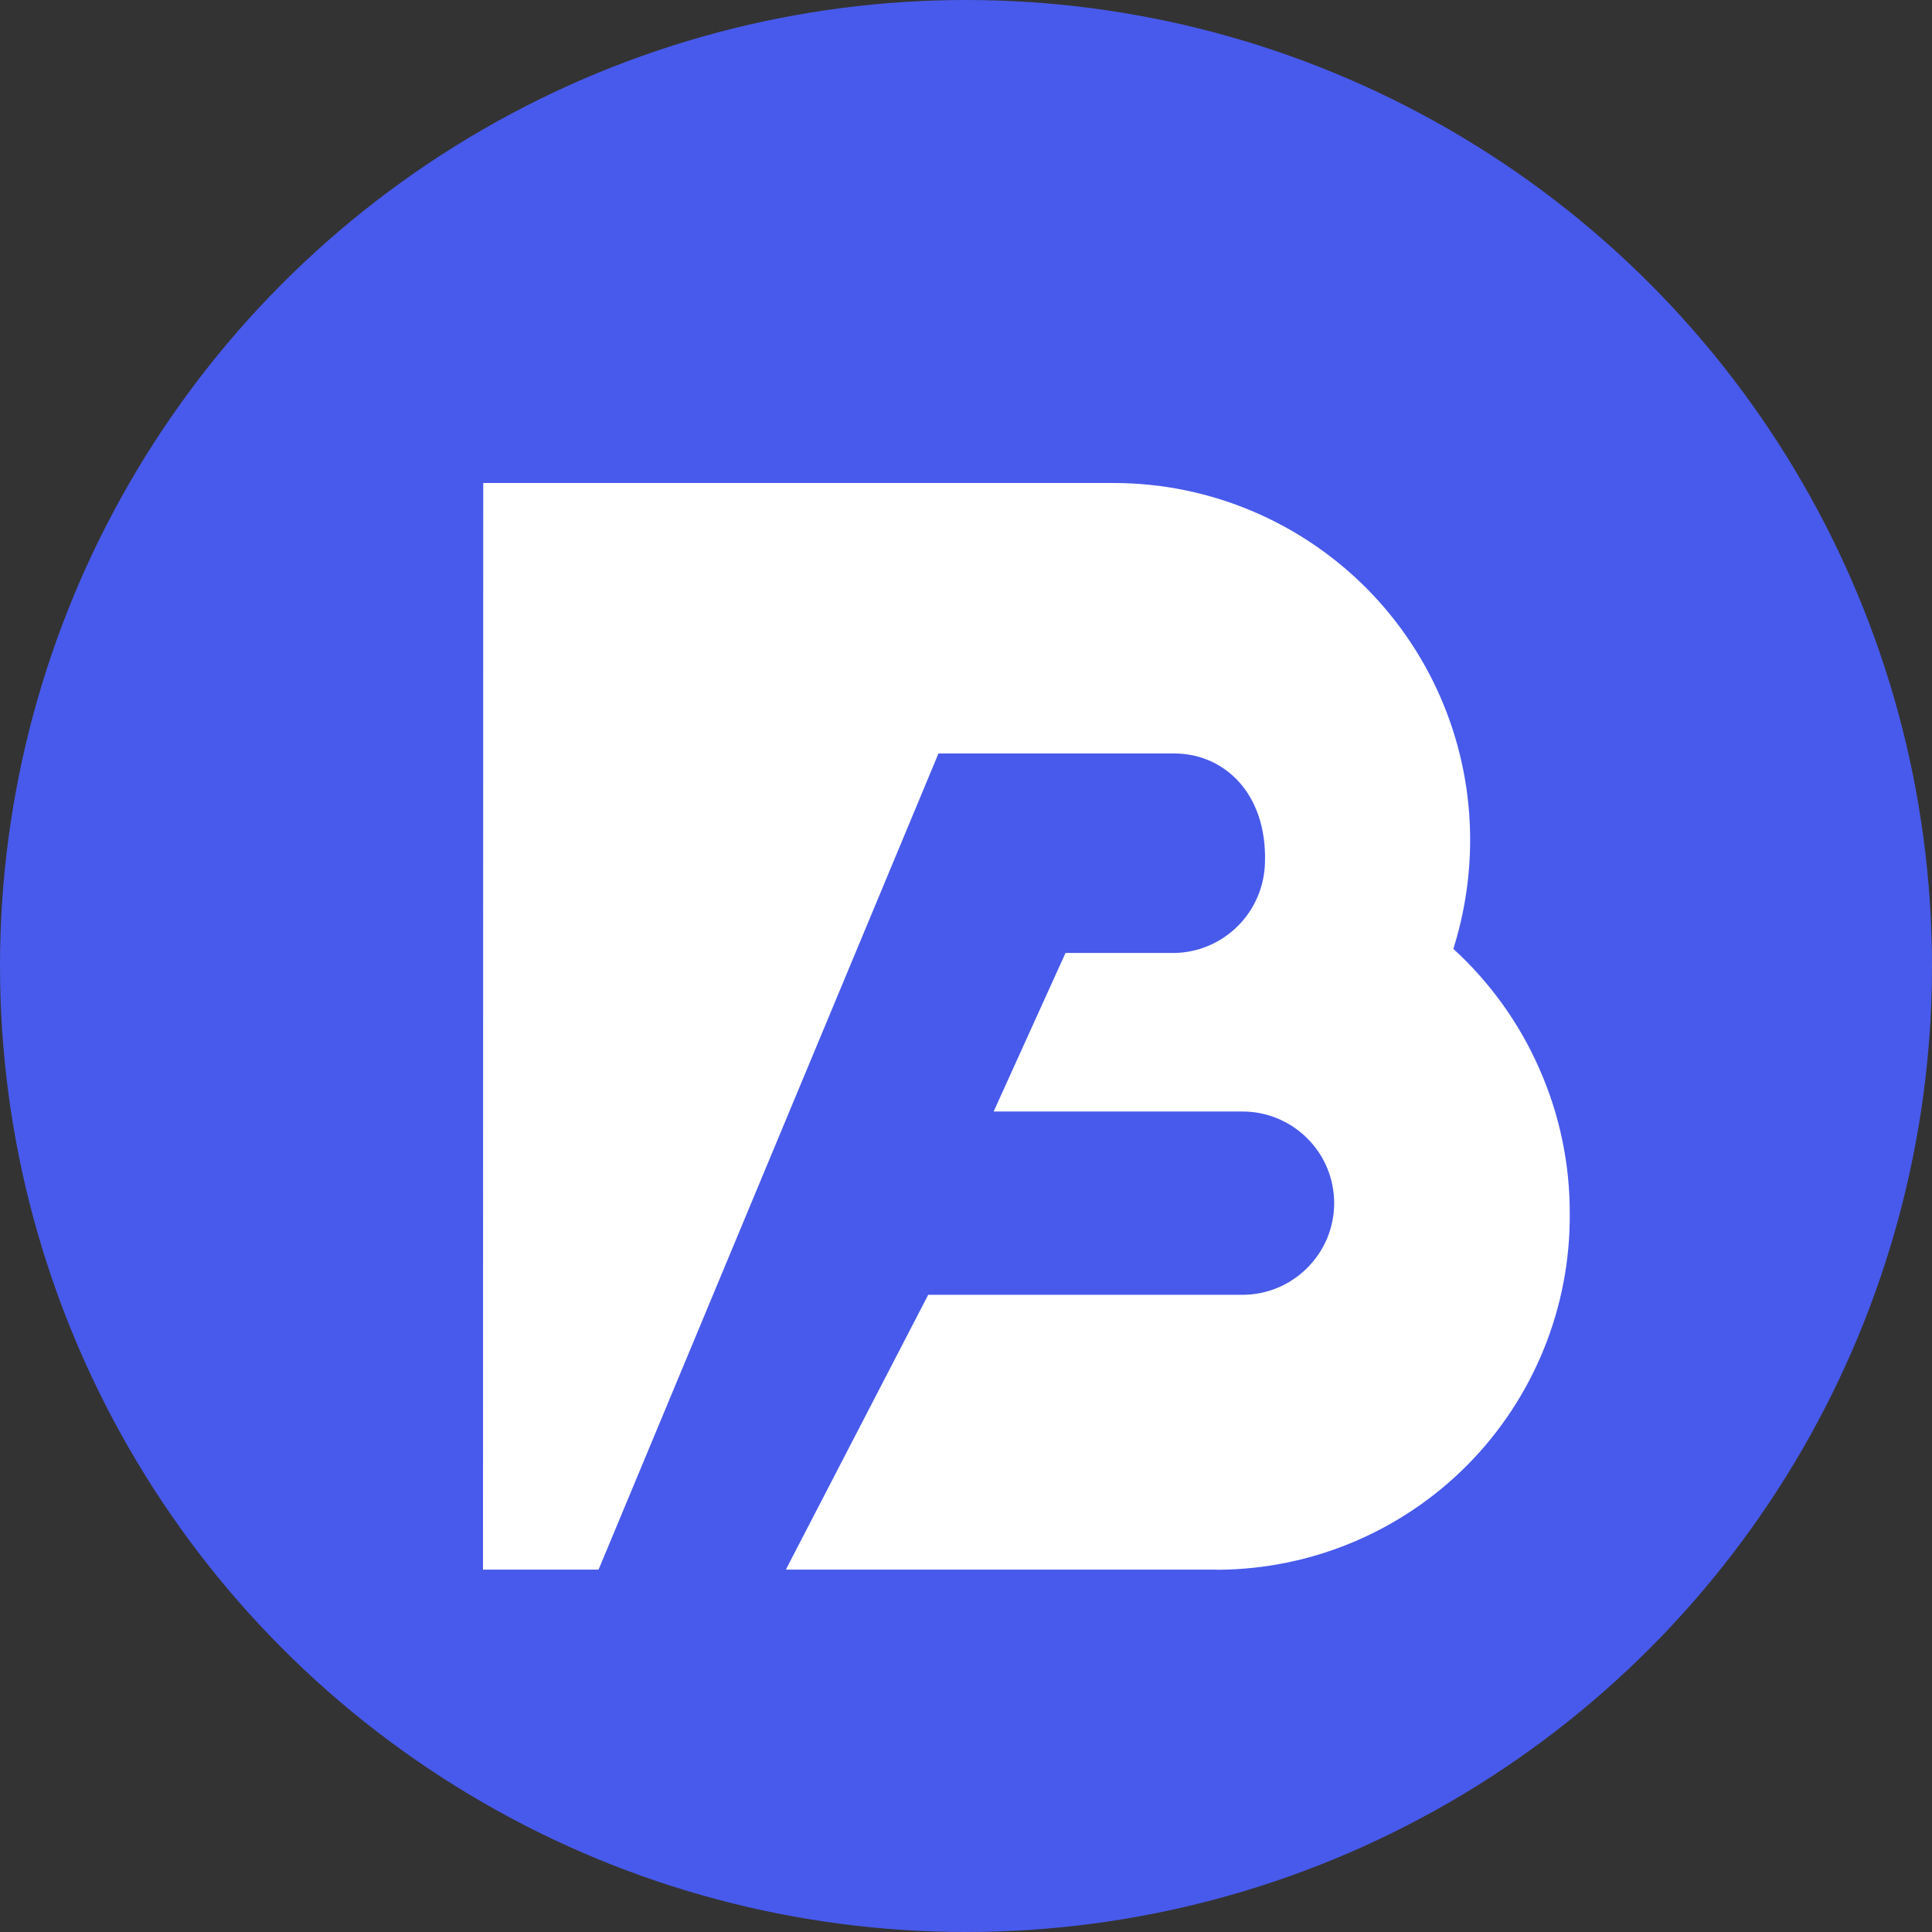
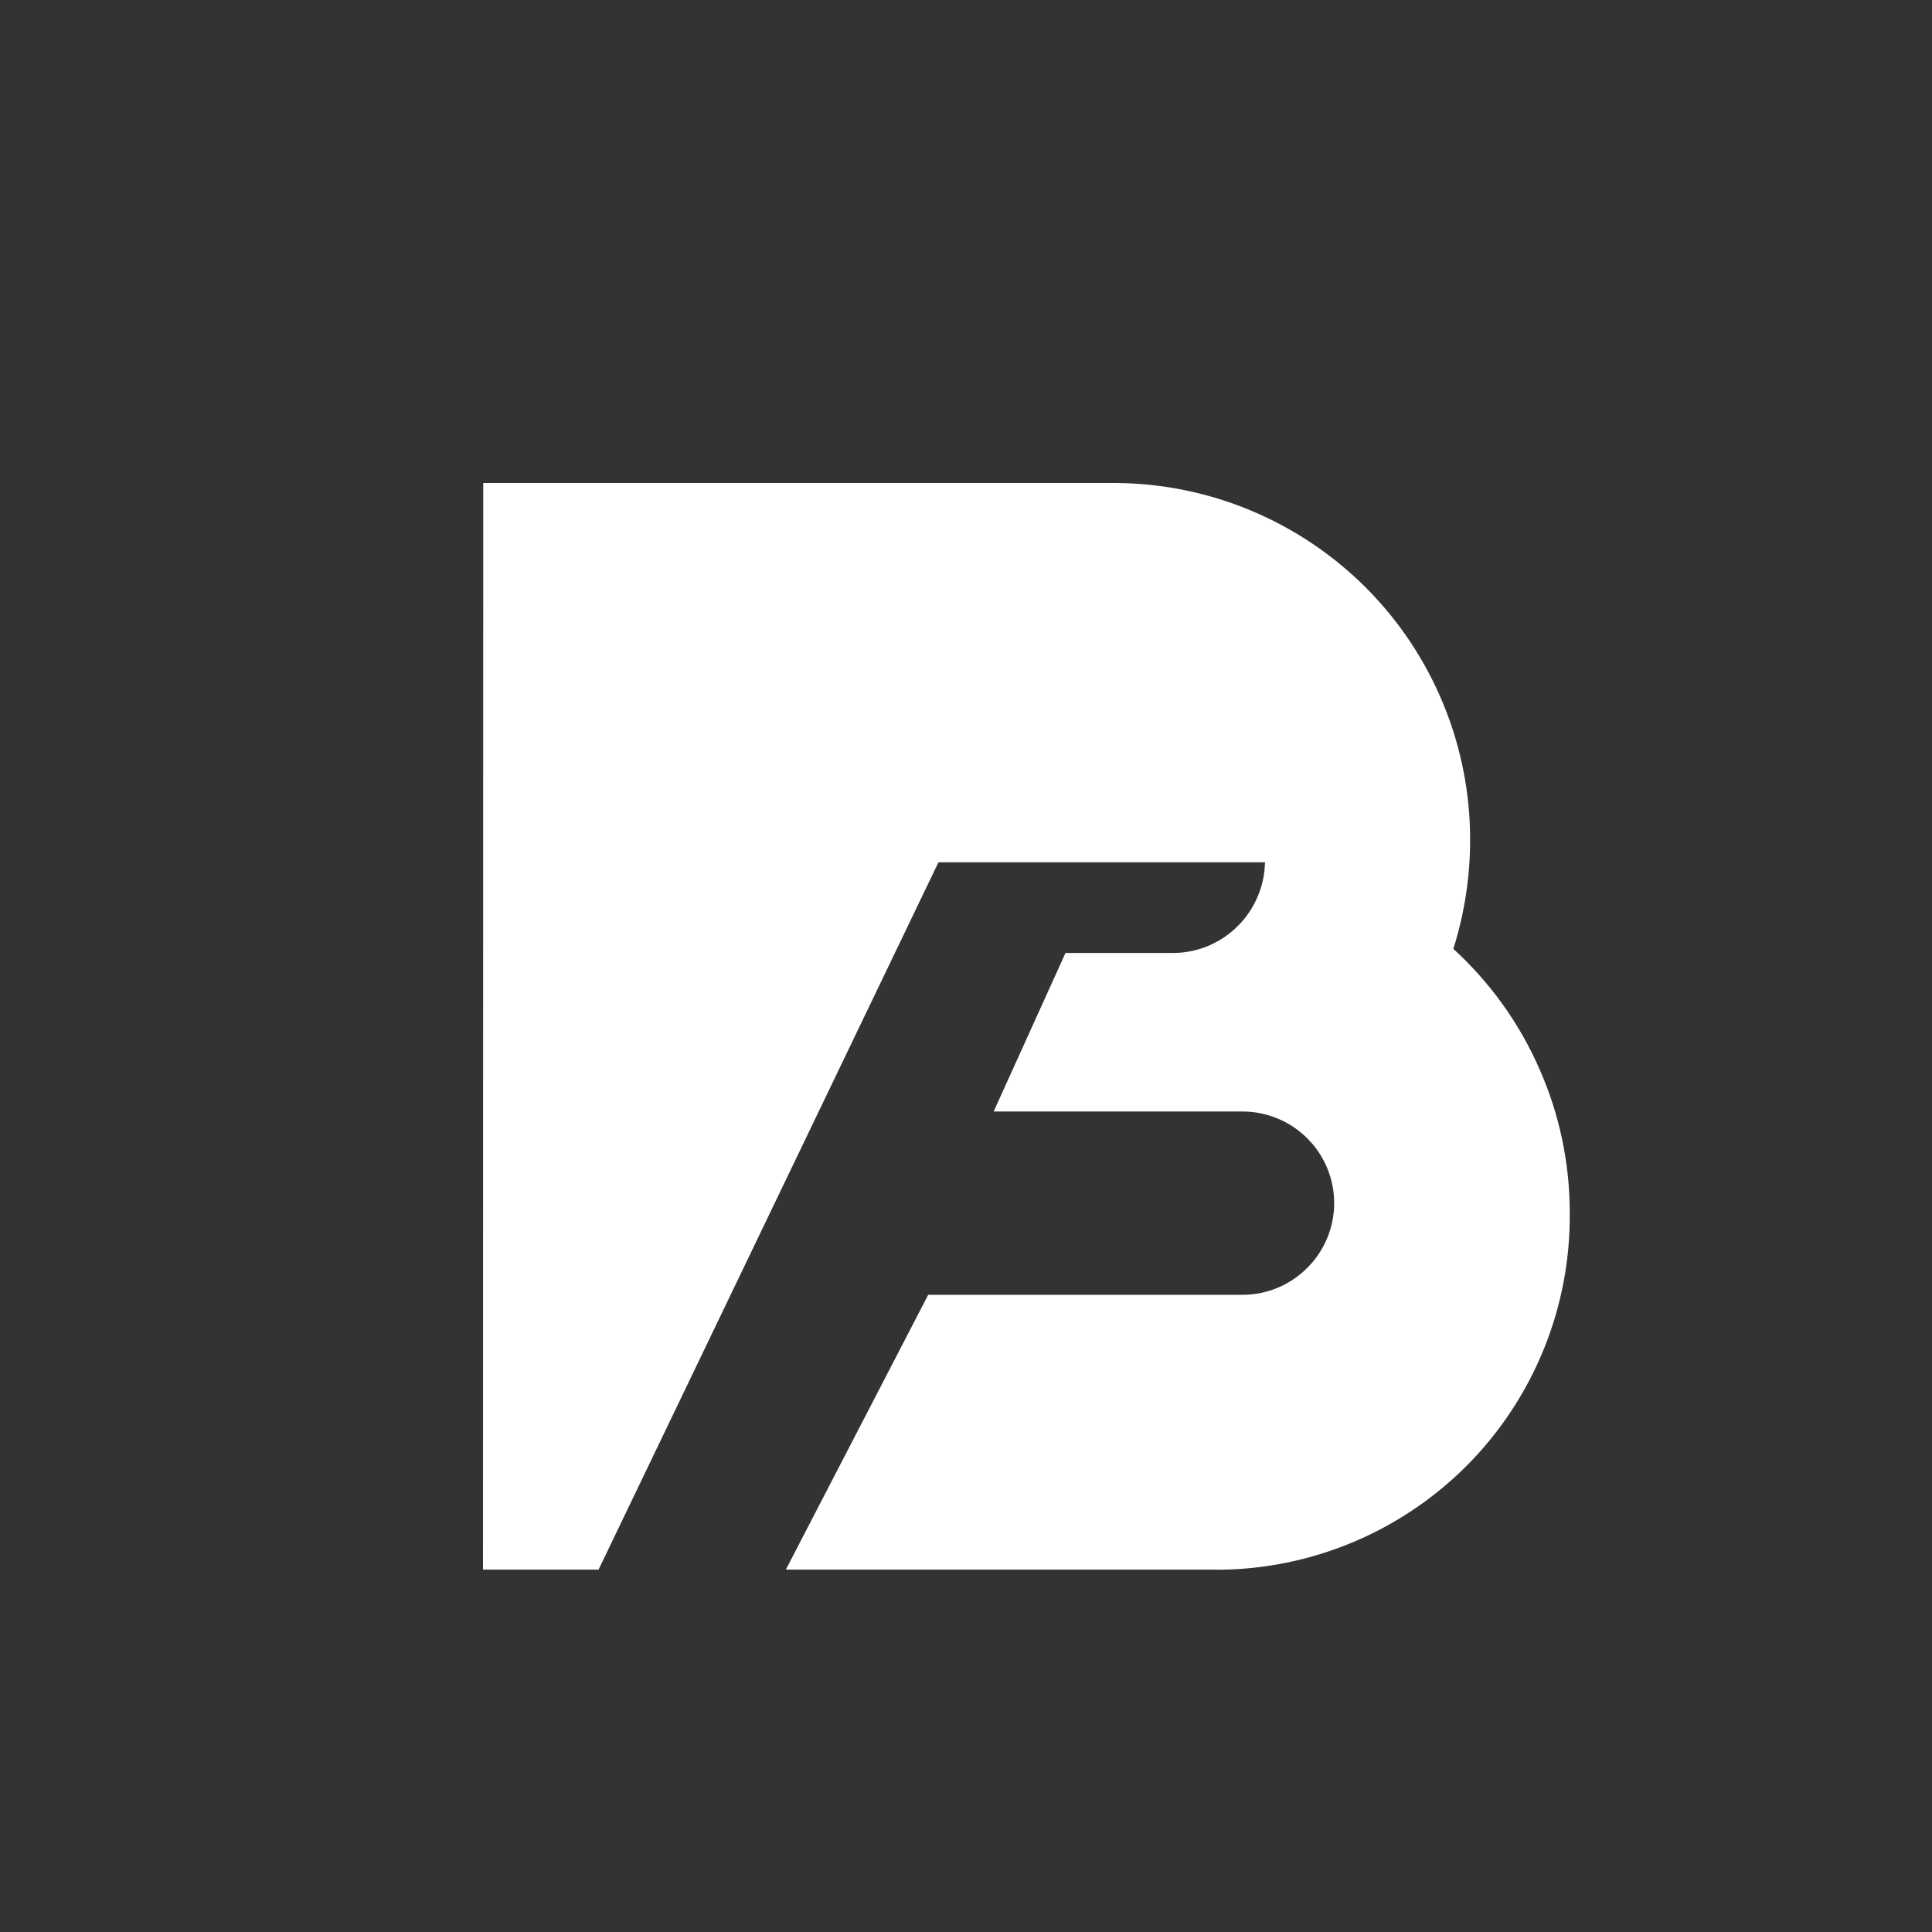
<svg xmlns="http://www.w3.org/2000/svg" width="16" height="16" viewBox="0 0 16 16" fill="none">
  <rect x="0" y="0" width="16" height="16" fill="#333333" stroke="none" />
-   <circle cx="8" cy="8" r="8" fill="#485AEB" />
-   <path fill-rule="evenodd" clip-rule="evenodd" d="M13 10.05C13.006 10.826 12.703 11.573 12.158 12.127C11.612 12.68 10.87 12.994 10.093 13C10.084 13 10.074 12.999 10.064 12.999H6.508L7.687 10.723H10.29C10.491 10.723 10.684 10.643 10.826 10.5C10.969 10.358 11.049 10.165 11.049 9.964C11.049 9.762 10.969 9.569 10.826 9.427C10.684 9.285 10.491 9.205 10.29 9.205H8.229L8.824 7.892H9.726C9.924 7.889 10.112 7.808 10.252 7.668C10.392 7.528 10.472 7.339 10.476 7.141C10.493 6.565 10.133 6.24 9.726 6.24H7.772L4.957 12.999H4L4.002 4H9.234C10.017 4.003 10.767 4.318 11.319 4.874C11.87 5.43 12.178 6.182 12.175 6.965C12.174 7.268 12.127 7.569 12.036 7.858C12.34 8.136 12.584 8.475 12.749 8.853C12.916 9.23 13.001 9.638 13 10.05V10.05Z" fill="white" />
+   <path fill-rule="evenodd" clip-rule="evenodd" d="M13 10.05C13.006 10.826 12.703 11.573 12.158 12.127C11.612 12.68 10.87 12.994 10.093 13C10.084 13 10.074 12.999 10.064 12.999H6.508L7.687 10.723H10.29C10.491 10.723 10.684 10.643 10.826 10.5C10.969 10.358 11.049 10.165 11.049 9.964C11.049 9.762 10.969 9.569 10.826 9.427C10.684 9.285 10.491 9.205 10.29 9.205H8.229L8.824 7.892H9.726C9.924 7.889 10.112 7.808 10.252 7.668C10.392 7.528 10.472 7.339 10.476 7.141H7.772L4.957 12.999H4L4.002 4H9.234C10.017 4.003 10.767 4.318 11.319 4.874C11.87 5.43 12.178 6.182 12.175 6.965C12.174 7.268 12.127 7.569 12.036 7.858C12.34 8.136 12.584 8.475 12.749 8.853C12.916 9.23 13.001 9.638 13 10.05V10.05Z" fill="white" />
</svg>